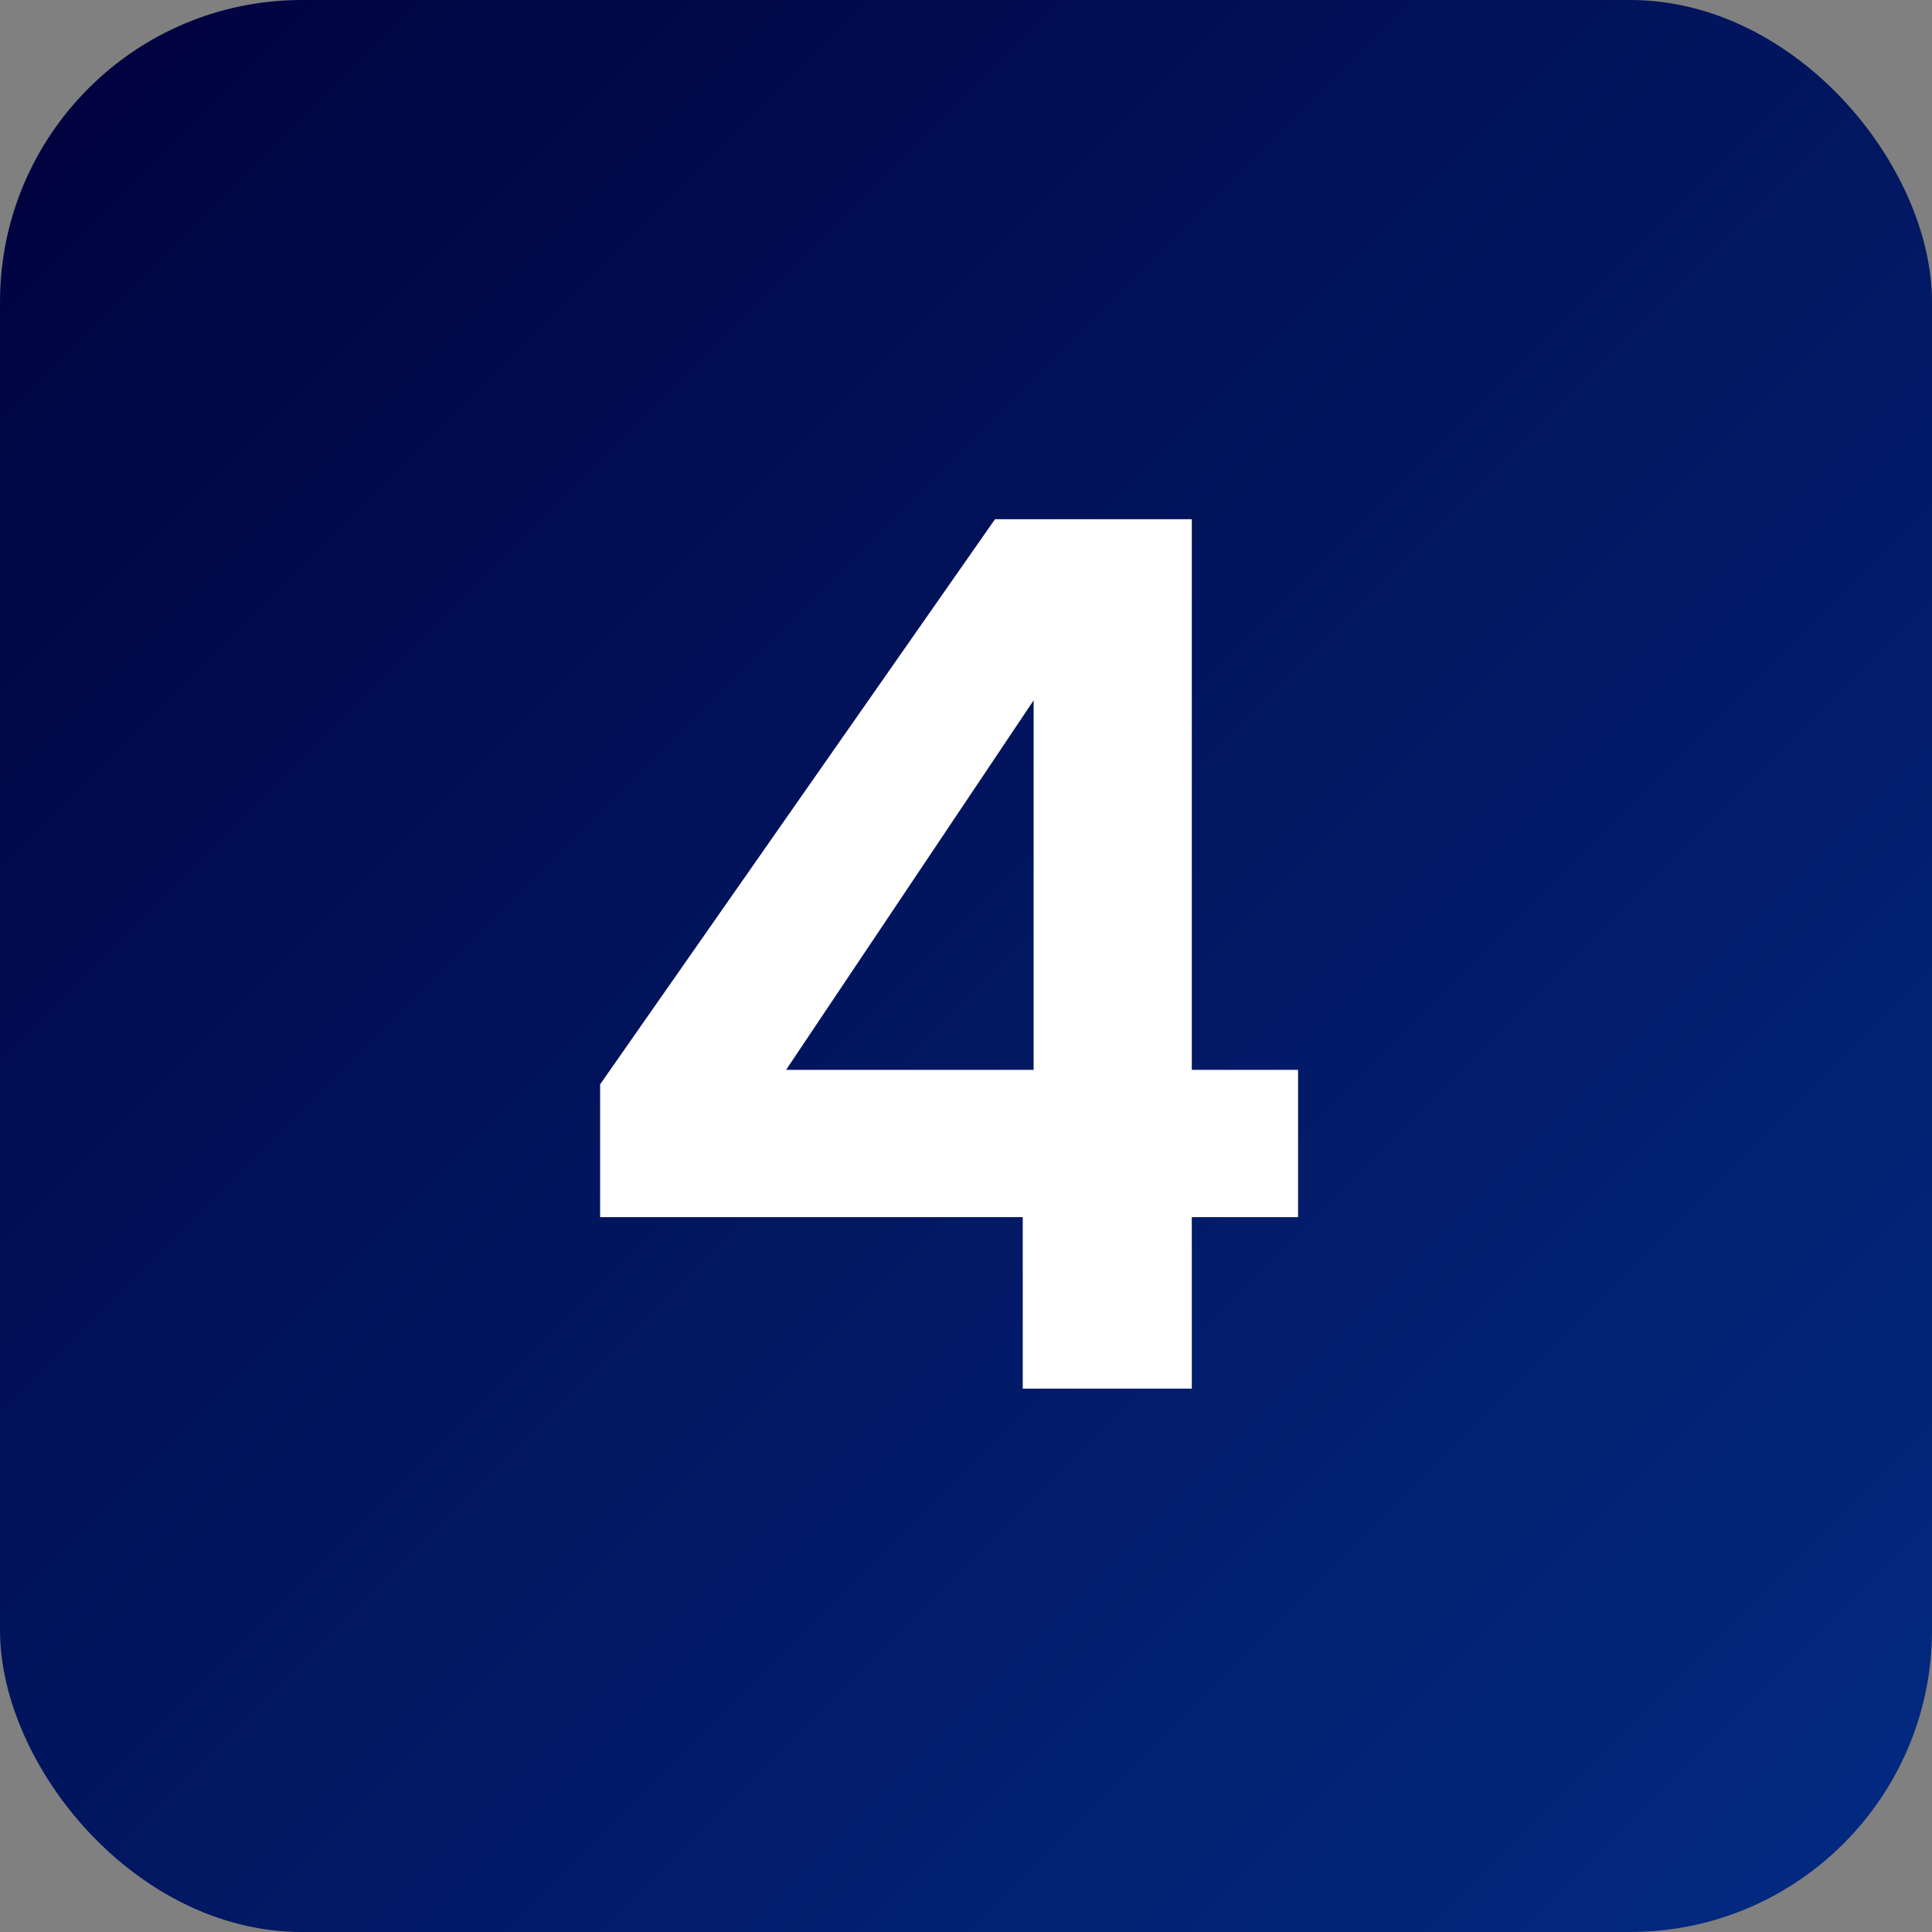
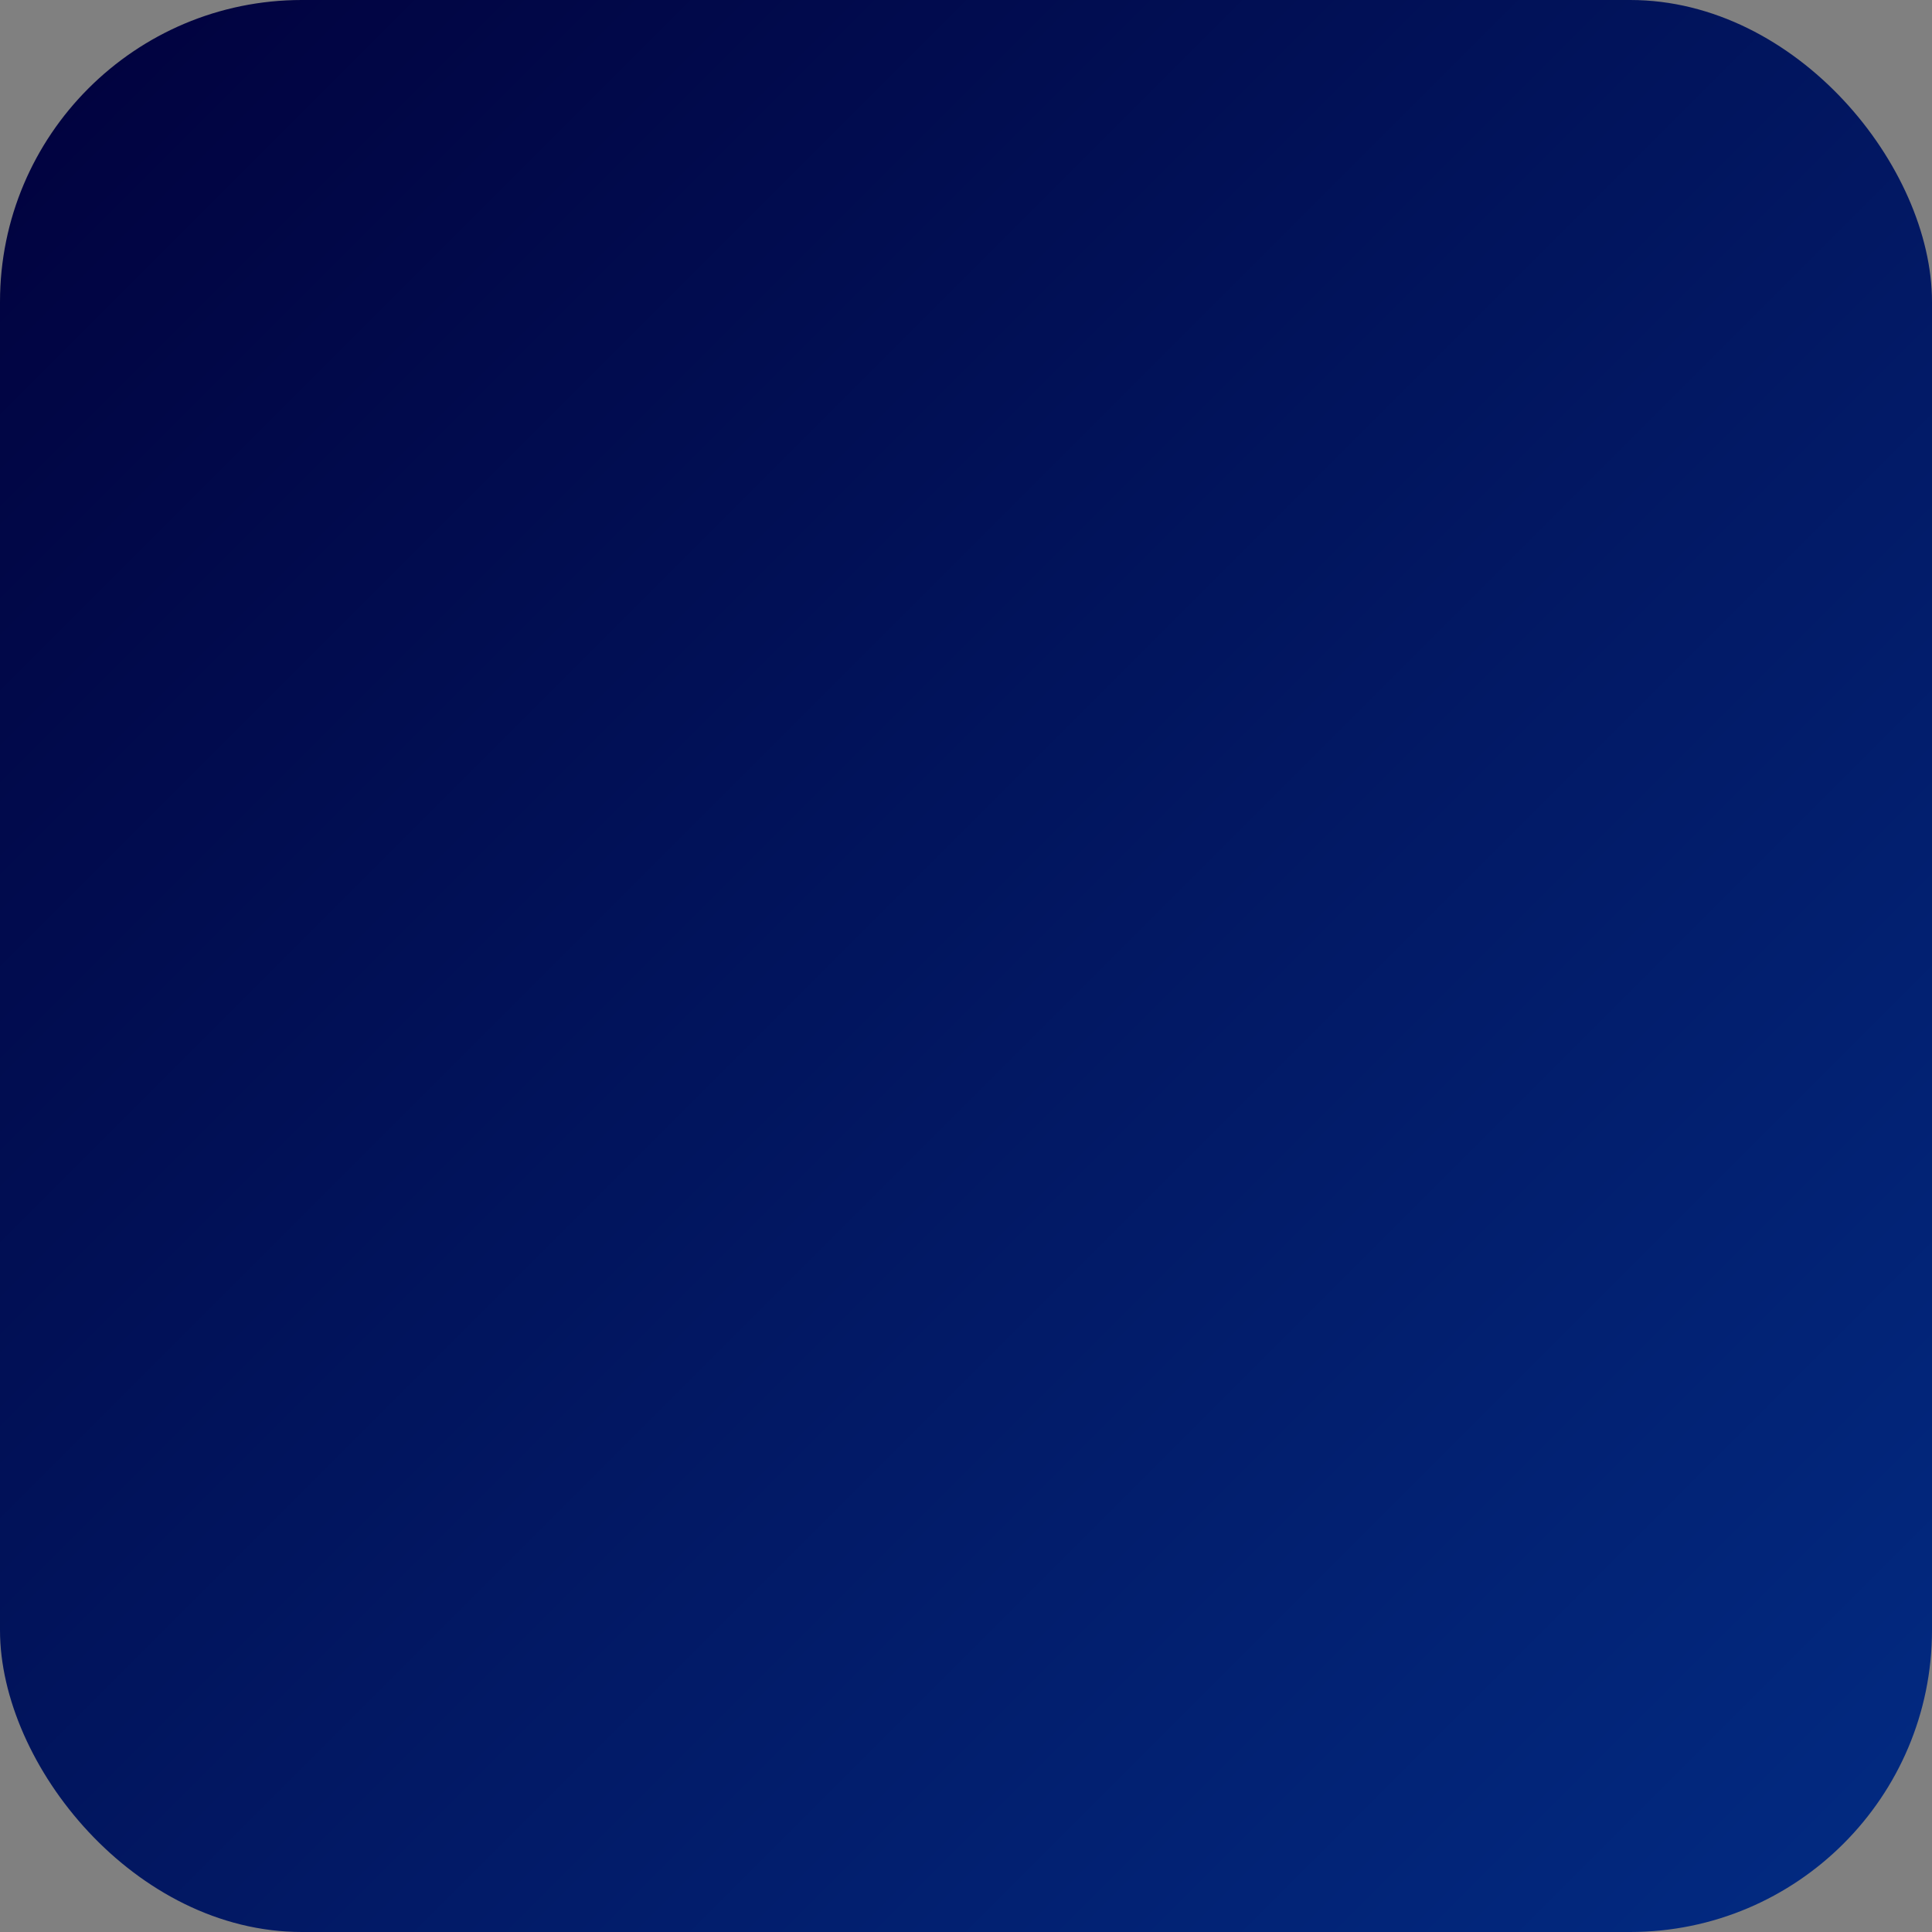
<svg xmlns="http://www.w3.org/2000/svg" width="32" height="32" viewBox="0 0 32 32" fill="none">
  <rect x="0" y="0" width="32" height="32" fill="#808080" stroke="none" />
  <rect width="32" height="32" rx="5" fill="url(#paint0_linear_101_275)" />
-   <path d="M9.94 20.16V17.96L16.48 8.6H19.74V17.72H21.5V20.16H19.74V23H16.94V20.16H9.94ZM17.12 11.6L13.02 17.72H17.12V11.6Z" fill="white" />
  <defs>
    <linearGradient id="paint0_linear_101_275" x1="0" y1="0" x2="32" y2="32" gradientUnits="userSpaceOnUse">
      <stop stop-color="#01013D" />
      <stop offset="1" stop-color="#022B83" />
    </linearGradient>
  </defs>
</svg>